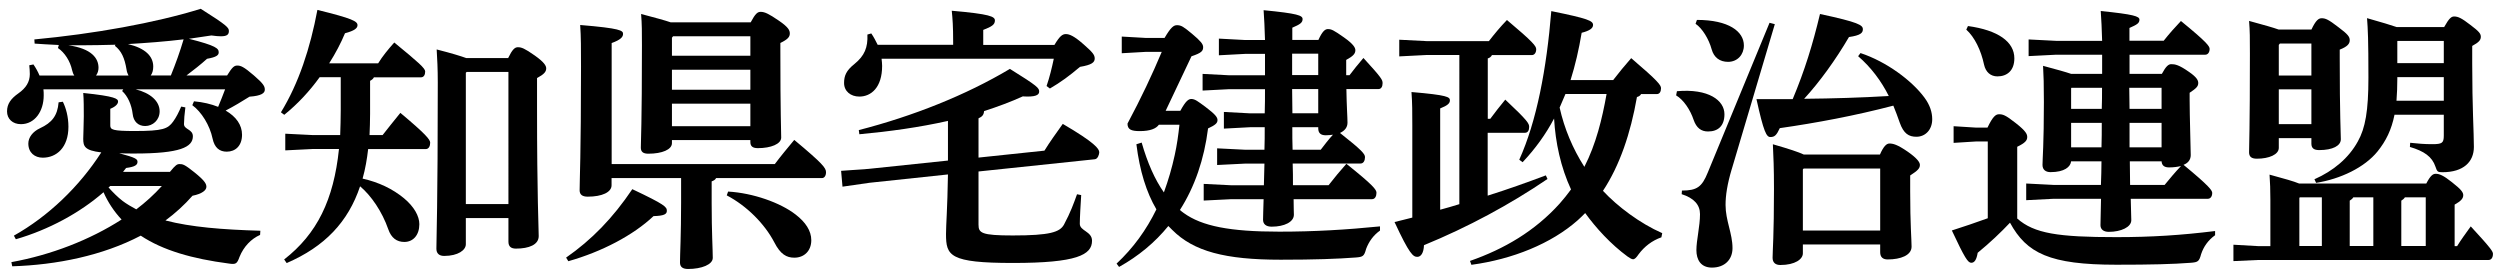
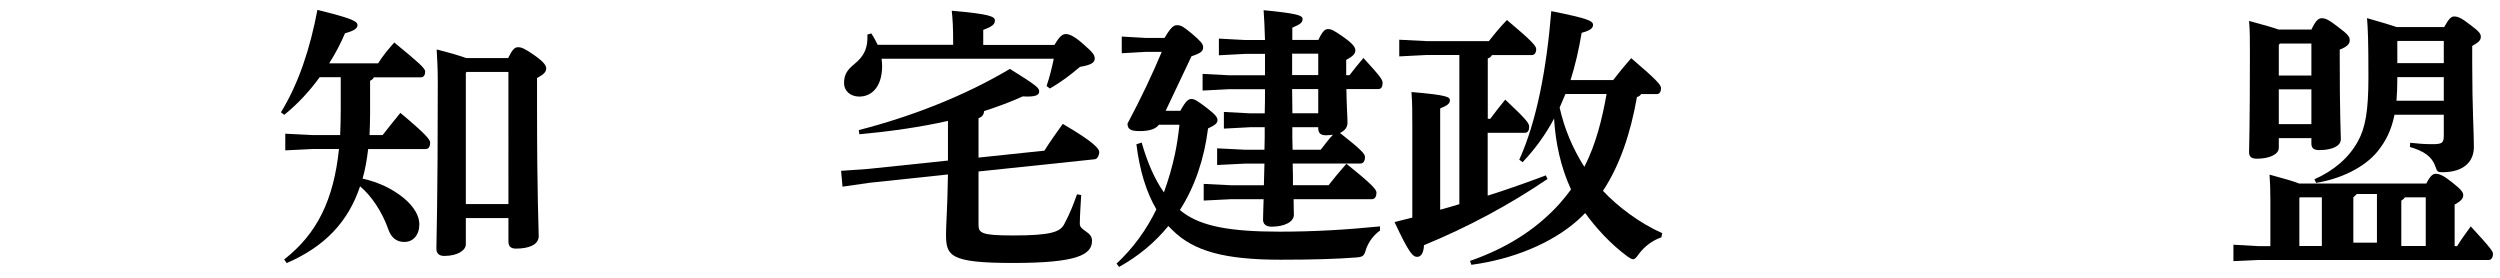
<svg xmlns="http://www.w3.org/2000/svg" id="_レイヤー_1" viewBox="0 0 270 30">
  <defs>
    <style>.cls-1{clip-path:url(#clippath);}.cls-2{fill:none;}.cls-2,.cls-3{stroke-width:0px;}</style>
    <clipPath id="clippath">
      <rect class="cls-2" width="270" height="30" />
    </clipPath>
  </defs>
  <g class="cls-1">
-     <path class="cls-3" d="m24.52,8.16c.57-.93.78-1.08,1.11-1.08.36,0,.69.12,1.77,1.05,1.08.93,1.2,1.2,1.2,1.56s-.36.66-1.65.75c-.81.51-1.71,1.05-2.58,1.5,1.14.66,1.77,1.56,1.77,2.61,0,1.2-.72,1.83-1.65,1.83-.78,0-1.32-.42-1.53-1.41-.3-1.44-1.2-2.89-2.19-3.61l.18-.42c.99.09,1.86.3,2.61.6.27-.63.51-1.26.75-1.89h-9.65c1.56.39,2.58,1.26,2.58,2.37,0,.96-.75,1.59-1.56,1.59-.75,0-1.26-.48-1.35-1.29-.12-1.02-.54-1.95-1.14-2.49l.12-.18H4.69c.03.21.03.45.03.66,0,1.71-.96,3.1-2.46,3.1-.9,0-1.5-.57-1.5-1.38s.42-1.38,1.23-1.95c.81-.57,1.23-1.23,1.23-2.07,0-.33-.03-.66-.06-.96l.45-.09c.27.39.48.78.66,1.2h3.76c-.12-.15-.18-.33-.24-.57-.21-.99-.81-1.92-1.53-2.4l.09-.33c-1.05-.06-1.95-.09-2.61-.15l-.03-.45c6.4-.6,13.01-1.77,17.97-3.31,2.85,1.8,3.04,2.04,3.04,2.4,0,.39-.21.57-.87.57-.27,0-.6-.03-1.02-.09-.81.12-1.62.24-2.43.36,2.98.75,3.22,1.05,3.22,1.47,0,.3-.24.51-1.26.69-.66.6-1.47,1.23-2.22,1.8h4.42Zm-6.19,10.43c.63-.78.81-.87,1.05-.87.36,0,.54.03,1.59.87,1.2.96,1.32,1.29,1.32,1.59,0,.36-.45.75-1.5.96-.87.99-1.86,1.89-2.92,2.67,2.76.72,6.16.99,10.25,1.11l-.03.45c-.96.42-1.77,1.26-2.22,2.37-.27.75-.39.84-1.17.72-3.91-.51-7.09-1.41-9.5-3.01-4.12,2.16-9.08,3.16-13.88,3.31l-.09-.45c4.3-.78,8.47-2.4,11.9-4.6-.81-.87-1.47-1.86-1.95-2.95-2.58,2.25-5.95,4.06-9.47,5.08l-.21-.39c3.73-2.1,7.06-5.29,9.44-8.99-1.8-.21-1.95-.66-1.95-1.47,0-.54.06-1.5.06-2.43,0-.78,0-1.86-.06-2.52,3.49.36,3.76.63,3.76.93,0,.24-.24.54-.84.78v1.8c0,.45.24.6,2.61.6,3.1,0,3.61-.24,4.18-1.02.33-.45.6-.99.87-1.62l.45.09c-.09.69-.15,1.38-.15,1.8,0,.6.96.54.96,1.32,0,1.17-1.38,1.86-6.28,1.86-.63,0-1.2,0-1.68-.03,1.8.48,1.98.63,1.98.93,0,.33-.27.54-1.23.66-.12.15-.21.27-.33.42h5.05Zm-11.54-7.6c.33.66.6,1.62.6,2.7,0,2.25-1.29,3.34-2.77,3.34-.87,0-1.56-.54-1.56-1.53,0-.66.48-1.29,1.26-1.65,1.29-.6,1.89-1.35,2.01-2.8l.45-.06Zm7.09-2.83c-.09-.18-.18-.39-.21-.63-.21-1.29-.57-2.04-1.26-2.58l.06-.12c-1.26.03-2.46.06-3.58.06h-1.5c2.52.36,3.25,1.41,3.25,2.43,0,.3-.09.6-.27.84h3.52Zm-1.98,11.93c-.06.06-.12.12-.18.15.48.54.96,1.02,1.53,1.47.45.33.96.63,1.47.9.99-.75,1.92-1.59,2.76-2.52h-5.59Zm6.55-11.93c.51-1.26.99-2.58,1.38-3.91-1.98.24-4,.39-6.01.51,1.89.45,2.73,1.32,2.73,2.43,0,.39-.09.72-.27.96h2.16Z" />
    <path class="cls-3" d="m40.39,8.34c-.09.18-.21.27-.42.39v3.55c0,.81-.03,1.56-.06,2.31h1.41c.6-.78,1.2-1.5,1.92-2.4,2.76,2.31,3.22,2.89,3.22,3.22,0,.36-.15.69-.48.69h-6.22c-.12,1.05-.3,2.13-.6,3.19,1.74.39,3.25,1.11,4.48,2.13,1.08.9,1.65,1.92,1.65,2.79,0,1.17-.66,1.92-1.62,1.92-.81,0-1.41-.42-1.74-1.38-.66-1.89-1.83-3.61-3.04-4.63-1.29,3.85-3.82,6.52-7.93,8.29l-.27-.39c3.55-2.76,5.35-6.43,5.92-11.93h-2.79l-3.01.15v-1.8l3.01.15h2.92c.03-.87.06-1.77.06-2.7v-3.55h-2.28c-1.08,1.5-2.37,2.89-3.82,4.06l-.36-.27c1.92-3.13,3.16-6.91,3.94-11.06,3.79.93,4.33,1.23,4.33,1.65,0,.33-.33.6-1.35.87-.45,1.08-1.02,2.16-1.71,3.25h5.29c.48-.78,1.05-1.47,1.74-2.25,2.64,2.16,3.34,2.79,3.34,3.13,0,.36-.15.63-.45.63h-5.05Zm14.49-2.07c.45-.93.72-1.17,1.05-1.17.39,0,.72.12,1.83.9,1.02.72,1.23,1.11,1.23,1.38,0,.36-.21.63-.99,1.05v3.16c0,9.77.18,12.98.18,13.91s-1.05,1.35-2.46,1.35c-.51,0-.81-.21-.81-.75v-2.55h-4.6v2.83c0,.63-.84,1.26-2.34,1.26-.54,0-.84-.27-.84-.78,0-1.14.15-4.63.15-17.94,0-1.5-.06-2.58-.12-3.58,1.65.42,2.61.72,3.19.93h4.54Zm-4.48,1.5l-.09.09v14.18h4.6V7.77h-4.51Z" />
-     <path class="cls-3" d="m61.14,27.82c2.76-1.92,5.05-4.27,7.15-7.39,3.55,1.68,3.73,1.92,3.73,2.34,0,.36-.3.54-1.44.57-2.19,2.07-5.59,3.85-9.2,4.87l-.24-.39Zm22.54-10.1c.63-.84,1.35-1.71,2.1-2.61,3.1,2.58,3.43,3.04,3.43,3.49,0,.42-.21.63-.42.63h-11.45c-.09.18-.24.27-.48.36v2.34c0,3.19.12,5.02.12,5.92,0,.72-1.2,1.2-2.67,1.2-.6,0-.87-.24-.87-.69,0-.84.12-3.01.12-6.49v-2.64h-7.51v.78c0,.75-1.02,1.23-2.58,1.23-.6,0-.87-.24-.87-.69,0-1.11.15-3.85.15-13.34,0-1.92,0-3.25-.09-4.51,4.36.36,4.63.6,4.63.96,0,.33-.24.63-1.23.99v13.07h17.64Zm-2.61-15.3c.51-.96.75-1.14,1.08-1.14.42,0,.84.18,1.98.96,1.05.72,1.17,1.05,1.17,1.38,0,.36-.21.63-1.02,1.02v.78c0,6.88.09,8.75.09,9.44s-1.11,1.14-2.52,1.14c-.57,0-.81-.21-.81-.66v-.21h-8.47v.33c0,.69-1.05,1.14-2.55,1.14-.57,0-.81-.21-.81-.66,0-.63.12-2.55.12-11.06,0-1.41,0-2.25-.09-3.37,1.59.42,2.58.69,3.19.9h8.66Zm-8.5,1.65v1.95h8.47v-2.1h-8.35l-.12.15Zm0,5.62h8.47v-2.16h-8.47v2.16Zm0,3.94h8.47v-2.43h-8.47v2.43Zm6.07,7.06c2.67.15,5.65,1.2,7.3,2.49,1.05.81,1.68,1.74,1.68,2.76,0,1.17-.78,1.89-1.83,1.89-.84,0-1.5-.36-2.16-1.65-1.05-2.01-2.97-3.94-5.14-5.08l.15-.42Z" />
    <path class="cls-3" d="m102.37,13.06c-3.07.69-6.31,1.14-9.56,1.44l-.06-.45c5.83-1.5,11.54-3.76,16.32-6.61,3.04,1.89,3.16,2.07,3.16,2.46,0,.36-.39.6-1.77.51-1.32.6-2.7,1.11-4.18,1.59-.03.42-.21.6-.6.78v4.24l7.12-.75c.57-.93,1.29-1.92,1.98-2.89,3.49,2.04,3.94,2.7,3.94,3.07,0,.21-.15.72-.48.75l-12.56,1.32v5.74c0,.9.3,1.17,3.7,1.17,4.03,0,5.08-.36,5.53-1.17.72-1.35,1.05-2.28,1.41-3.28l.45.09c-.06.96-.15,2.43-.15,3.1,0,.78,1.32.81,1.32,1.83,0,1.53-1.65,2.4-8.53,2.4s-7.24-.78-7.24-3.13c0-1.02.15-2.64.21-6.43l-8.47.9-2.92.42-.15-1.71,2.95-.21,8.59-.9v-4.3Zm.57-8.2v-.36c0-1.65-.06-2.46-.15-3.34,4.15.36,4.66.63,4.66,1.05,0,.45-.33.66-1.26,1.02v1.62h7.69c.57-.96.87-1.17,1.23-1.17.39,0,.9.21,1.92,1.11.99.87,1.2,1.14,1.2,1.53,0,.42-.33.69-1.59.9-1.17.99-2.07,1.65-3.25,2.34l-.36-.27c.33-.96.57-1.95.78-2.95h-18.6c.03.27.06.54.06.78,0,2.34-1.2,3.31-2.46,3.31-.93,0-1.65-.57-1.65-1.47,0-.78.24-1.35,1.11-2.04,1.11-.9,1.47-1.8,1.41-3.19l.42-.12c.27.39.48.81.69,1.23h8.14Z" />
    <path class="cls-3" d="m127.47,11.98c.6-1.11.9-1.29,1.2-1.29.39,0,.72.27,1.5.84,1.11.84,1.32,1.14,1.32,1.44,0,.33-.24.54-1.02.9-.42,3.34-1.44,6.31-3.04,8.81.12.12.27.21.42.33,1.95,1.41,4.96,2.01,10.31,2.01,3.82,0,7.27-.21,10.88-.57v.45c-.75.54-1.2,1.2-1.5,1.98-.21.78-.33.87-1.11.93-1.98.15-4.45.24-8.11.24-6.01,0-9.41-.9-11.72-3.22-.15-.15-.27-.27-.42-.42-1.44,1.77-3.22,3.25-5.32,4.42l-.27-.36c1.8-1.68,3.22-3.64,4.3-5.86-1.08-1.83-1.8-4.15-2.16-7.03l.57-.18c.63,2.19,1.41,3.97,2.4,5.38.48-1.32.87-2.64,1.17-4.03.24-1.08.39-2.16.51-3.28h-2.22c-.3.42-.93.69-2.07.69-.93,0-1.32-.18-1.32-.81,1.5-2.82,2.64-5.23,3.7-7.75h-1.68l-2.64.15v-1.8l2.64.15h1.98c.69-1.17.99-1.38,1.35-1.38.45,0,.72.18,1.62.93.93.78,1.2,1.11,1.2,1.44,0,.42-.18.63-1.26.99l-2.79,5.89h1.59Zm17.94-2.37c.03,1.95.12,3.04.12,3.64,0,.51-.3.87-.81,1.11,2.4,1.89,2.7,2.28,2.7,2.61,0,.36-.15.69-.48.69h-7.33c.03.78.03,1.56.03,2.34h3.85c.6-.78,1.23-1.53,1.92-2.31,2.89,2.31,3.25,2.79,3.25,3.13,0,.36-.15.69-.48.69h-8.47c0,.9.03,1.35.03,1.68,0,.78-1.02,1.29-2.4,1.29-.6,0-.93-.27-.93-.75,0-.42.03-.99.06-2.22h-3.46l-3.01.15v-1.8l3.01.15h3.49c.03-.78.03-1.56.06-2.34h-2.1l-3.01.15v-1.8l3.01.15h2.1c.03-.81.03-1.62.03-2.43h-1.59l-2.82.15v-1.8l2.82.15h1.59c.03-.87.03-1.74.03-2.61h-3.85l-2.89.15v-1.8l2.89.15h3.85v-2.31h-2.16l-2.82.15v-1.8l2.82.15h2.16c-.03-1.29-.09-2.31-.15-3.22,3.7.36,4.21.57,4.21.96s-.27.57-1.11.93v1.32h2.82c.42-.93.72-1.17,1.02-1.17.39,0,.63.12,1.74.9,1.02.72,1.23,1.11,1.23,1.38,0,.36-.21.63-.99,1.05v1.65h.36c.51-.66.9-1.17,1.5-1.86,2.01,2.19,2.07,2.37,2.07,2.73s-.15.63-.45.63h-3.46Zm-3.04-1.5v-2.31h-2.82v2.31h2.82Zm-2.8,4.12h2.8v-2.61h-2.82l.03,2.61Zm3.07,3.94c.42-.54.84-1.11,1.32-1.62-.24.03-.51.06-.78.06-.51,0-.81-.21-.81-.75v-.12h-2.8c0,.81,0,1.62.03,2.43h3.04Z" />
    <path class="cls-3" d="m157.62,5.94h-3.55l-2.95.15v-1.8l2.95.15h6.73c.63-.81,1.2-1.5,1.95-2.28,2.85,2.4,3.16,2.82,3.16,3.16,0,.36-.18.63-.48.63h-4.3c-.09.18-.24.3-.45.36v6.52h.27c.57-.75.99-1.32,1.62-2.07,2.43,2.28,2.58,2.58,2.58,2.95s-.15.63-.45.63h-4.03v6.79c2.1-.66,4.21-1.41,6.28-2.19l.18.39c-4.06,2.76-8.59,5.2-13.34,7.15-.03.84-.33,1.26-.72,1.26-.45,0-.84-.27-2.46-3.76.66-.15,1.29-.33,1.92-.48v-9.95c0-1.41,0-2.43-.09-3.61,3.91.33,4.15.54,4.15.9,0,.3-.21.54-1.05.87v10.94c.69-.18,1.38-.39,2.07-.6V5.94Zm19.62,4.21c-.09.18-.24.27-.45.33-.69,3.94-1.86,7.39-3.67,10.13,1.56,1.68,4,3.52,6.4,4.57l-.09.45c-1.02.36-1.83.99-2.46,1.83-.24.36-.42.54-.6.54-.15,0-.33-.12-.6-.3-1.8-1.32-3.4-3.07-4.57-4.69-.27.27-.54.54-.81.78-2.85,2.52-7.03,4.21-11.48,4.81l-.15-.42c3.7-1.29,7-3.22,9.68-6.19.42-.48.84-.99,1.23-1.53-1.11-2.4-1.68-5.05-1.83-7.66-.9,1.71-2.04,3.28-3.4,4.72l-.36-.27c1.89-4.18,2.95-9.83,3.46-16.05,4,.81,4.51,1.05,4.51,1.5,0,.36-.39.63-1.23.84-.3,1.8-.69,3.49-1.2,5.11h4.6c.6-.78,1.29-1.62,1.95-2.37,2.92,2.49,3.22,2.92,3.22,3.25,0,.36-.15.63-.45.63h-1.68Zm-8.17,0c-.21.48-.42.99-.63,1.47.51,2.28,1.41,4.42,2.67,6.4,1.26-2.46,1.92-5.17,2.4-7.87h-4.45Z" />
-     <path class="cls-3" d="m181.1,9.85c3.43-.3,5.14.99,5.14,2.49,0,1.23-.66,1.86-1.77,1.86-.75,0-1.26-.39-1.56-1.26-.36-1.08-1.08-2.16-1.89-2.64l.09-.45Zm5.92,8.44c-.48,1.62-.66,2.82-.66,3.85,0,1.68.75,3.07.75,4.66,0,1.23-.84,2.1-2.22,2.1-1.2,0-1.68-.84-1.68-1.89s.39-2.58.39-3.88c0-1.02-.66-1.74-1.98-2.16l.03-.39c1.62,0,2.16-.39,2.79-1.95l6.67-16.17.57.15-4.66,15.69Zm-3.76-16.14c3.46,0,5.08,1.26,5.08,2.76,0,.99-.69,1.77-1.71,1.77-.9,0-1.53-.48-1.77-1.35-.3-1.11-1.02-2.28-1.74-2.76l.15-.42Zm17.67,3.58c2.82.93,5.56,2.98,6.91,4.81.6.81.84,1.59.84,2.34,0,1.11-.72,1.89-1.71,1.89-.81,0-1.38-.33-1.8-1.53-.21-.63-.45-1.23-.69-1.83-4.12,1.08-8.29,1.86-12.26,2.43-.36.78-.57.96-1.02.96-.42,0-.72-.54-1.5-4.09h3.91c1.29-3.07,2.16-5.89,2.95-9.2,4.18.9,4.63,1.2,4.63,1.65,0,.39-.24.66-1.5.84-1.44,2.46-3.16,4.84-4.84,6.67,3.07-.03,6.1-.12,9.14-.3-.81-1.62-1.92-3.1-3.31-4.3l.27-.36Zm2.1,10.97c.39-.9.72-1.2,1.02-1.2.39,0,.84.09,2.01.9,1.02.72,1.29,1.14,1.29,1.41,0,.36-.21.6-1.05,1.14v1.71c0,3.61.15,5.2.15,5.98,0,.93-1.17,1.38-2.58,1.38-.51,0-.81-.24-.81-.78v-.84h-8.35v.96c0,.63-.84,1.26-2.43,1.26-.54,0-.84-.27-.84-.78,0-.72.15-2.4.15-7.42,0-2.37-.06-3.46-.12-4.84,1.77.51,2.76.84,3.34,1.11h8.23Zm-8.32,1.59v6.61h8.35v-6.7h-8.26l-.09.09Z" />
-     <path class="cls-3" d="m239.22,25.41c-.75.54-1.23,1.23-1.5,2.04-.21.78-.33.87-1.11.93-1.95.15-4.27.21-8.05.21-7.18,0-9.68-1.23-11.48-4.54-.99,1.05-2.16,2.16-3.49,3.25-.12.72-.33,1.08-.69,1.08s-.69-.48-2.1-3.49c1.23-.39,2.64-.87,3.88-1.32v-8.29h-1.29l-2.4.15v-1.8l2.4.15h1.26c.57-1.2.9-1.44,1.23-1.44.42,0,.69.06,1.83.96,1.11.87,1.23,1.2,1.23,1.5,0,.36-.21.63-1.08,1.05v7.75c1.83,1.62,4.42,2.01,10.7,2.01,3.82,0,7.03-.21,10.67-.66v.45Zm-26.69-22.6c3.28.45,5.02,1.71,5.02,3.49,0,1.32-.78,1.95-1.83,1.95-.72,0-1.26-.45-1.44-1.26-.33-1.56-1.02-2.98-1.92-3.79l.18-.39Zm14.37,17.16c.03-.84.06-1.71.06-2.55h-3.28c-.06.6-.72,1.17-2.22,1.17-.54,0-.87-.27-.87-.78,0-.63.15-2.25.15-6.79,0-2.01-.03-2.76-.09-3.91,1.56.42,2.43.66,3.04.87h3.34v-2.07h-4.99l-2.95.15v-1.8l2.95.15h4.99c-.03-1.29-.09-2.28-.15-3.22,3.55.36,4.18.57,4.18.93,0,.39-.27.54-1.08.9v1.38h3.7c.57-.72,1.2-1.44,1.86-2.13,2.8,2.28,3.1,2.73,3.1,3.01,0,.36-.18.63-.48.63h-8.17v2.07h3.49c.45-.84.72-1.05,1.02-1.05.39,0,.81.06,1.92.84.87.6.99.93.99,1.2,0,.36-.21.57-.93,1.05v.75c0,1.68.12,5.47.12,5.98s-.3.87-.78,1.05c2.8,2.31,3.1,2.77,3.1,3.04,0,.36-.18.63-.48.63h-8.32c.03,1.32.06,1.95.06,2.31,0,.75-1.11,1.26-2.43,1.26-.57,0-.9-.27-.9-.72s.03-1.2.06-2.85h-5.14l-2.94.15v-1.8l2.94.15h5.17Zm-3.19-10.49l-.03.06v2.22h3.31c.03-.75.03-1.53.03-2.28h-3.31Zm-.03,3.79v2.64h3.28c.03-.87.03-1.77.03-2.64h-3.31Zm6.28-3.79l.03,2.28h3.46v-2.28h-3.49Zm.03,3.79v2.64h3.46v-2.64h-3.46Zm3.79,6.7c.54-.66,1.11-1.35,1.77-2.04-.36.09-.81.15-1.29.15s-.78-.18-.81-.66h-3.43c0,.84.03,1.71.03,2.55h3.73Z" />
-     <path class="cls-3" d="m262.04,19.82c.45-.87.72-1.05,1.02-1.05.39,0,.84.18,1.74.9,1.08.84,1.23,1.14,1.23,1.41,0,.36-.24.63-.93,1.02v4.48h.27c.42-.69.87-1.29,1.47-2.13,2.25,2.43,2.4,2.73,2.4,2.97,0,.39-.18.66-.48.66h-24.91l-2.64.12v-1.77l2.64.15h1.35v-5.02c0-1.2-.03-1.71-.09-2.7,1.65.45,2.61.72,3.19.96h13.73Zm-12.41-16.62c.48-1.02.78-1.23,1.11-1.23.42,0,.75.15,1.8.96,1.05.78,1.23,1.05,1.23,1.41,0,.39-.24.69-1.08,1.02v.87c0,6.31.12,8.11.12,8.81s-.87,1.17-2.34,1.17c-.57,0-.84-.21-.84-.69v-.6h-3.52v1.05c0,.72-1.05,1.17-2.37,1.17-.57,0-.84-.21-.84-.69,0-.69.09-2.55.09-10.64,0-1.8,0-2.4-.09-3.55,1.65.45,2.61.72,3.19.93h3.55Zm-3.52,1.65v3.31h3.52v-3.46h-3.4l-.12.15Zm0,8.56h3.52v-3.76h-3.52v3.76Zm2.22,7.96v5.2h2.43v-5.26h-2.37l-.06.06Zm10.28-8.99c-.33,1.65-.93,2.85-1.83,3.97-1.41,1.74-4,2.98-6.64,3.4l-.18-.39c2.04-.9,3.7-2.28,4.69-4.09.81-1.44,1.14-3.31,1.14-6.88,0-4.18-.06-5.23-.15-6.43,1.59.45,2.58.75,3.19.96h5.14c.54-.96.78-1.14,1.08-1.14.42,0,.81.18,1.74.9.96.72,1.14.96,1.14,1.29,0,.36-.21.6-.93.99v1.89c0,4.78.18,7.42.18,9.02s-1.11,2.73-3.4,2.73c-.51,0-.57-.06-.75-.6-.36-1.08-1.23-1.68-2.76-2.13l.03-.45c.84.09,1.5.15,2.37.15,1.08,0,1.26-.12,1.26-.93v-2.25h-5.32Zm-4.45,8.93c-.09.15-.24.27-.39.36v4.9h2.55v-5.26h-2.16Zm9.77-10.43v-2.55h-5.02v.21c0,.78-.03,1.56-.09,2.34h5.11Zm0-4.06v-2.4h-4.99l-.03.03v2.37h5.02Zm-1.95,14.49h-2.25c-.09.15-.24.27-.39.36v4.9h2.64v-5.26Z" />
+     <path class="cls-3" d="m262.04,19.82c.45-.87.72-1.05,1.02-1.05.39,0,.84.18,1.74.9,1.08.84,1.23,1.14,1.23,1.41,0,.36-.24.63-.93,1.02v4.48h.27c.42-.69.87-1.29,1.47-2.13,2.25,2.43,2.4,2.73,2.4,2.97,0,.39-.18.66-.48.66h-24.91l-2.64.12v-1.77l2.64.15h1.35v-5.02c0-1.2-.03-1.71-.09-2.7,1.65.45,2.61.72,3.19.96h13.73Zm-12.41-16.62c.48-1.02.78-1.23,1.11-1.23.42,0,.75.15,1.8.96,1.05.78,1.23,1.05,1.23,1.41,0,.39-.24.69-1.08,1.02v.87c0,6.31.12,8.11.12,8.81s-.87,1.17-2.34,1.17c-.57,0-.84-.21-.84-.69v-.6h-3.52v1.05c0,.72-1.05,1.17-2.37,1.17-.57,0-.84-.21-.84-.69,0-.69.09-2.55.09-10.64,0-1.8,0-2.4-.09-3.55,1.65.45,2.61.72,3.19.93h3.55Zm-3.52,1.65v3.31h3.52v-3.46h-3.4l-.12.15Zm0,8.56h3.52v-3.76h-3.52v3.76Zm2.22,7.96v5.2h2.43v-5.26h-2.37l-.06.06Zm10.28-8.99c-.33,1.65-.93,2.85-1.83,3.97-1.41,1.74-4,2.98-6.64,3.4l-.18-.39c2.04-.9,3.7-2.28,4.69-4.09.81-1.44,1.14-3.31,1.14-6.88,0-4.18-.06-5.23-.15-6.43,1.59.45,2.58.75,3.19.96h5.14c.54-.96.78-1.14,1.08-1.14.42,0,.81.18,1.74.9.96.72,1.14.96,1.14,1.29,0,.36-.21.6-.93.99v1.89c0,4.78.18,7.42.18,9.02s-1.11,2.73-3.4,2.73c-.51,0-.57-.06-.75-.6-.36-1.08-1.23-1.68-2.76-2.13l.03-.45c.84.09,1.5.15,2.37.15,1.08,0,1.26-.12,1.26-.93v-2.25h-5.32Zm-4.45,8.93v4.9h2.55v-5.26h-2.16Zm9.77-10.43v-2.55h-5.02v.21c0,.78-.03,1.56-.09,2.34h5.11Zm0-4.06v-2.4h-4.99l-.03.03v2.37h5.02Zm-1.95,14.49h-2.25c-.09.15-.24.27-.39.36v4.9h2.64v-5.26Z" />
  </g>
</svg>